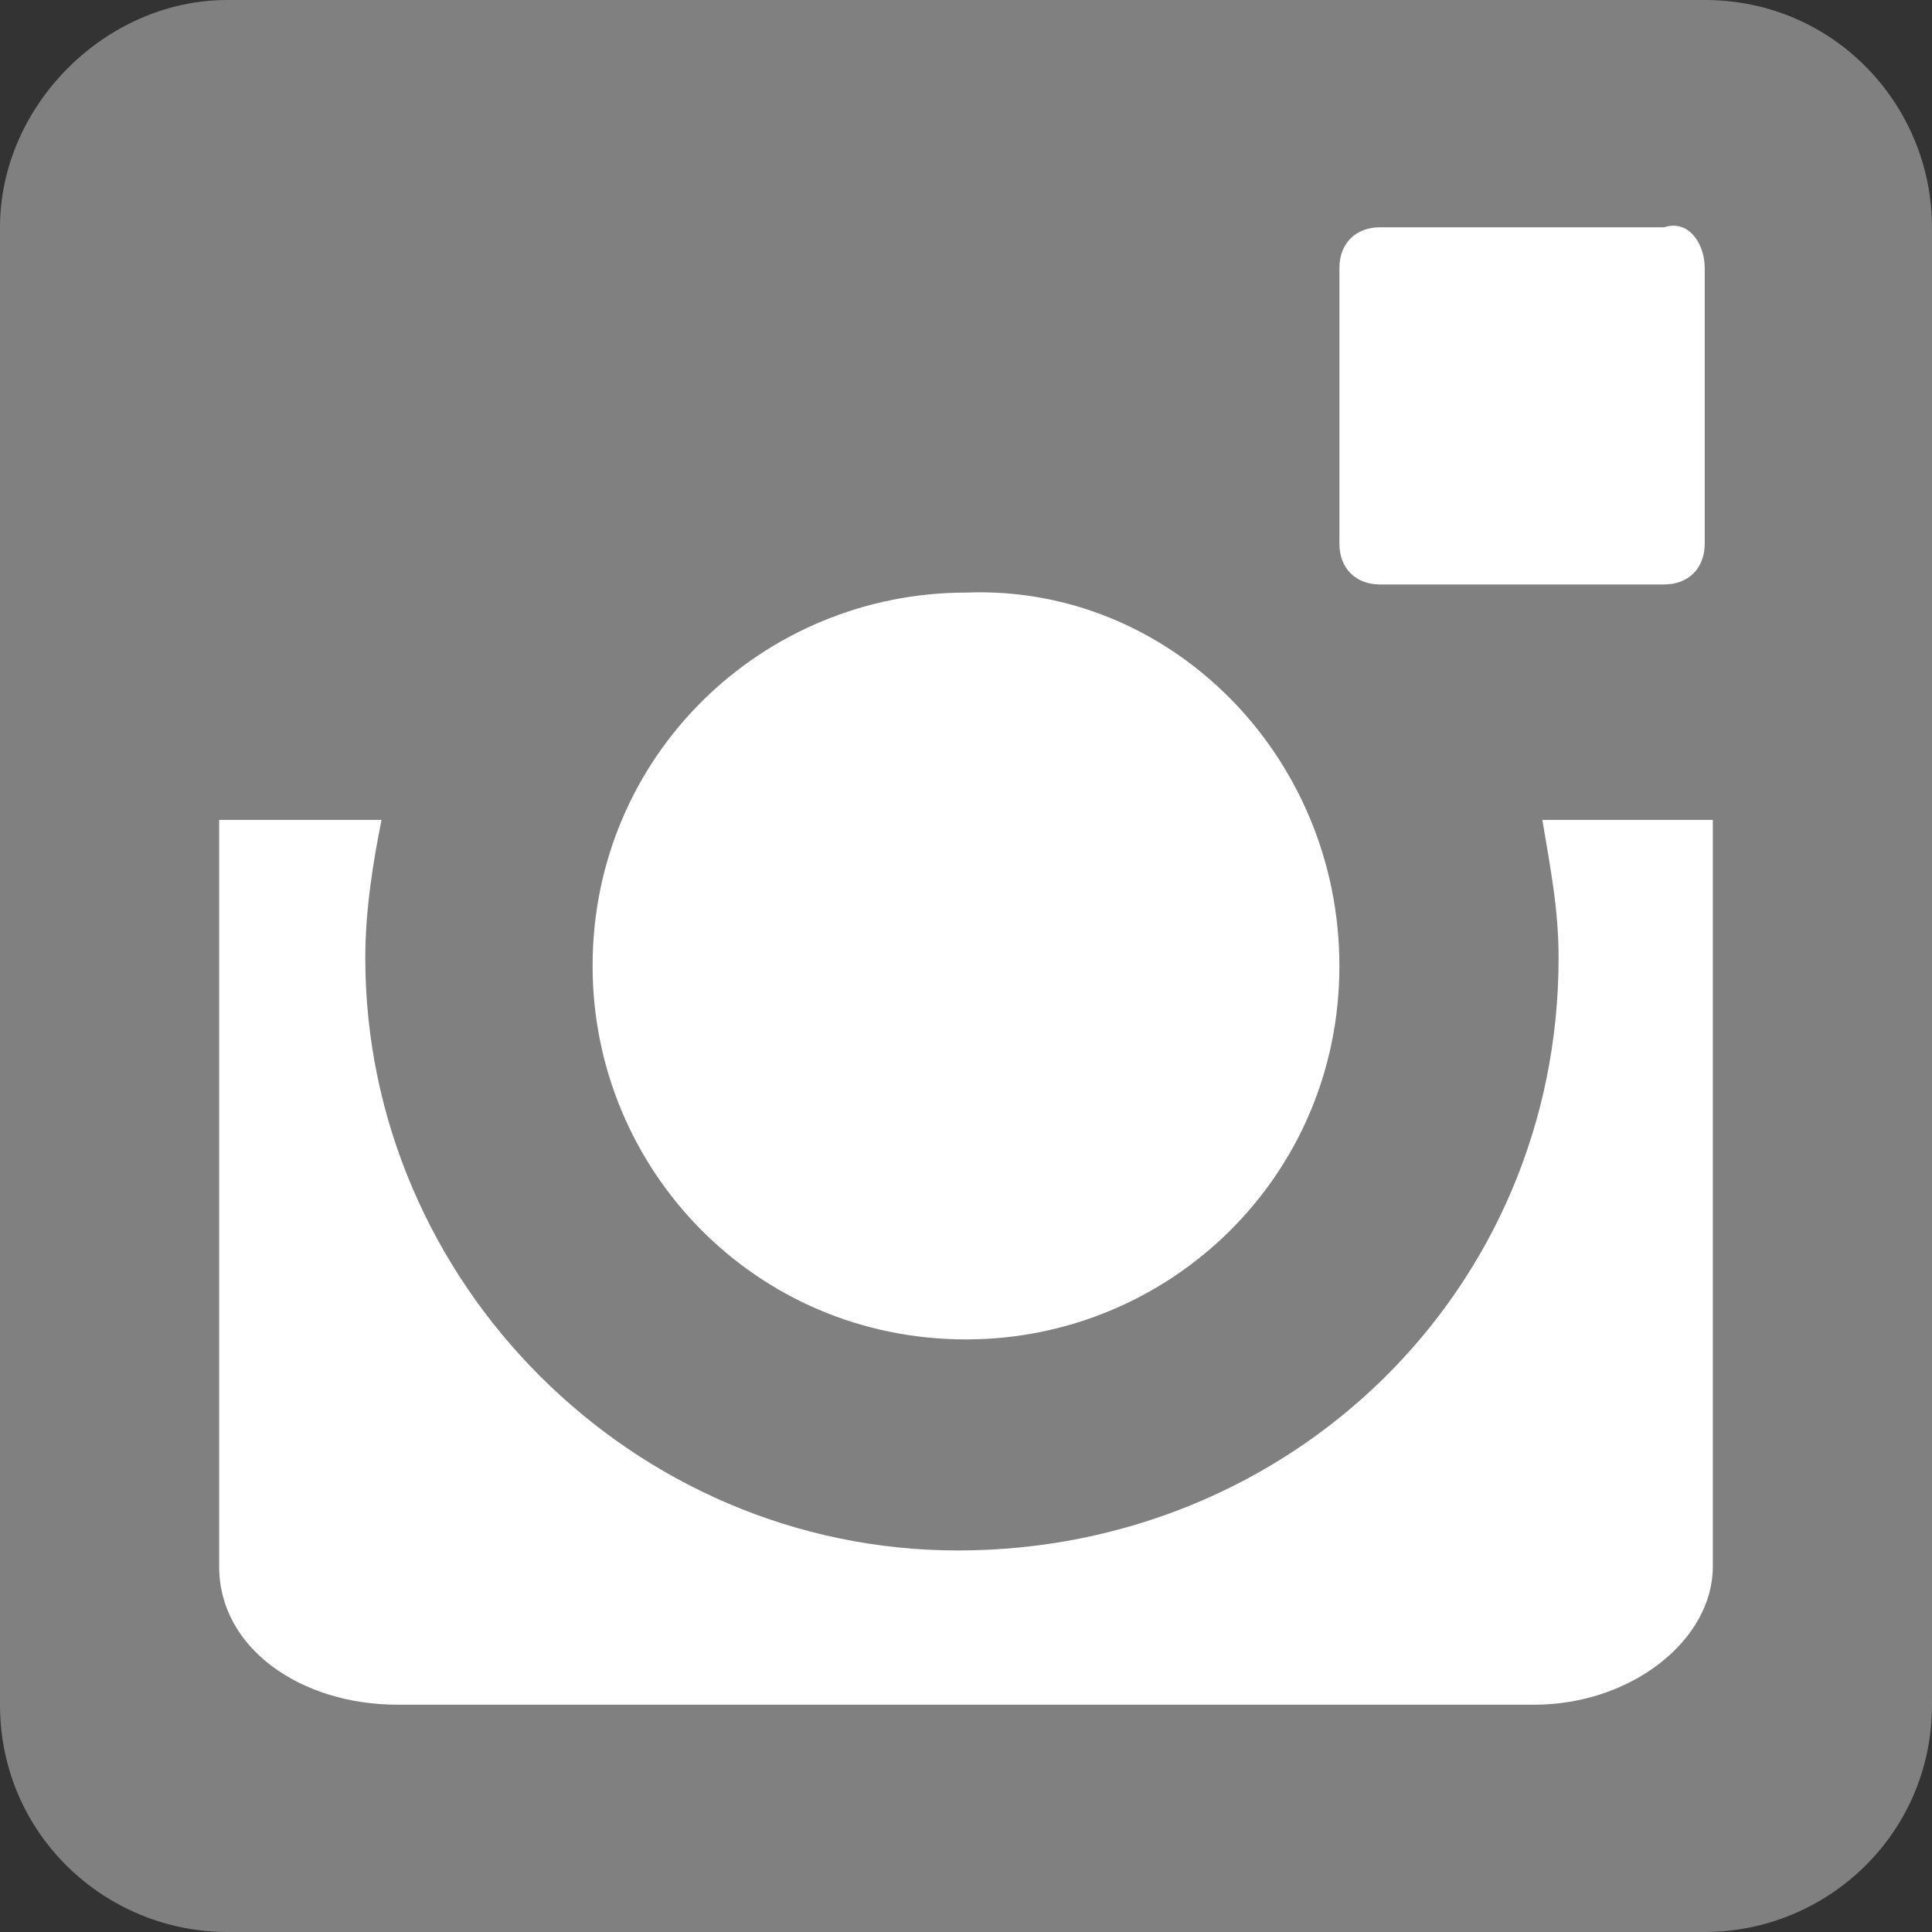
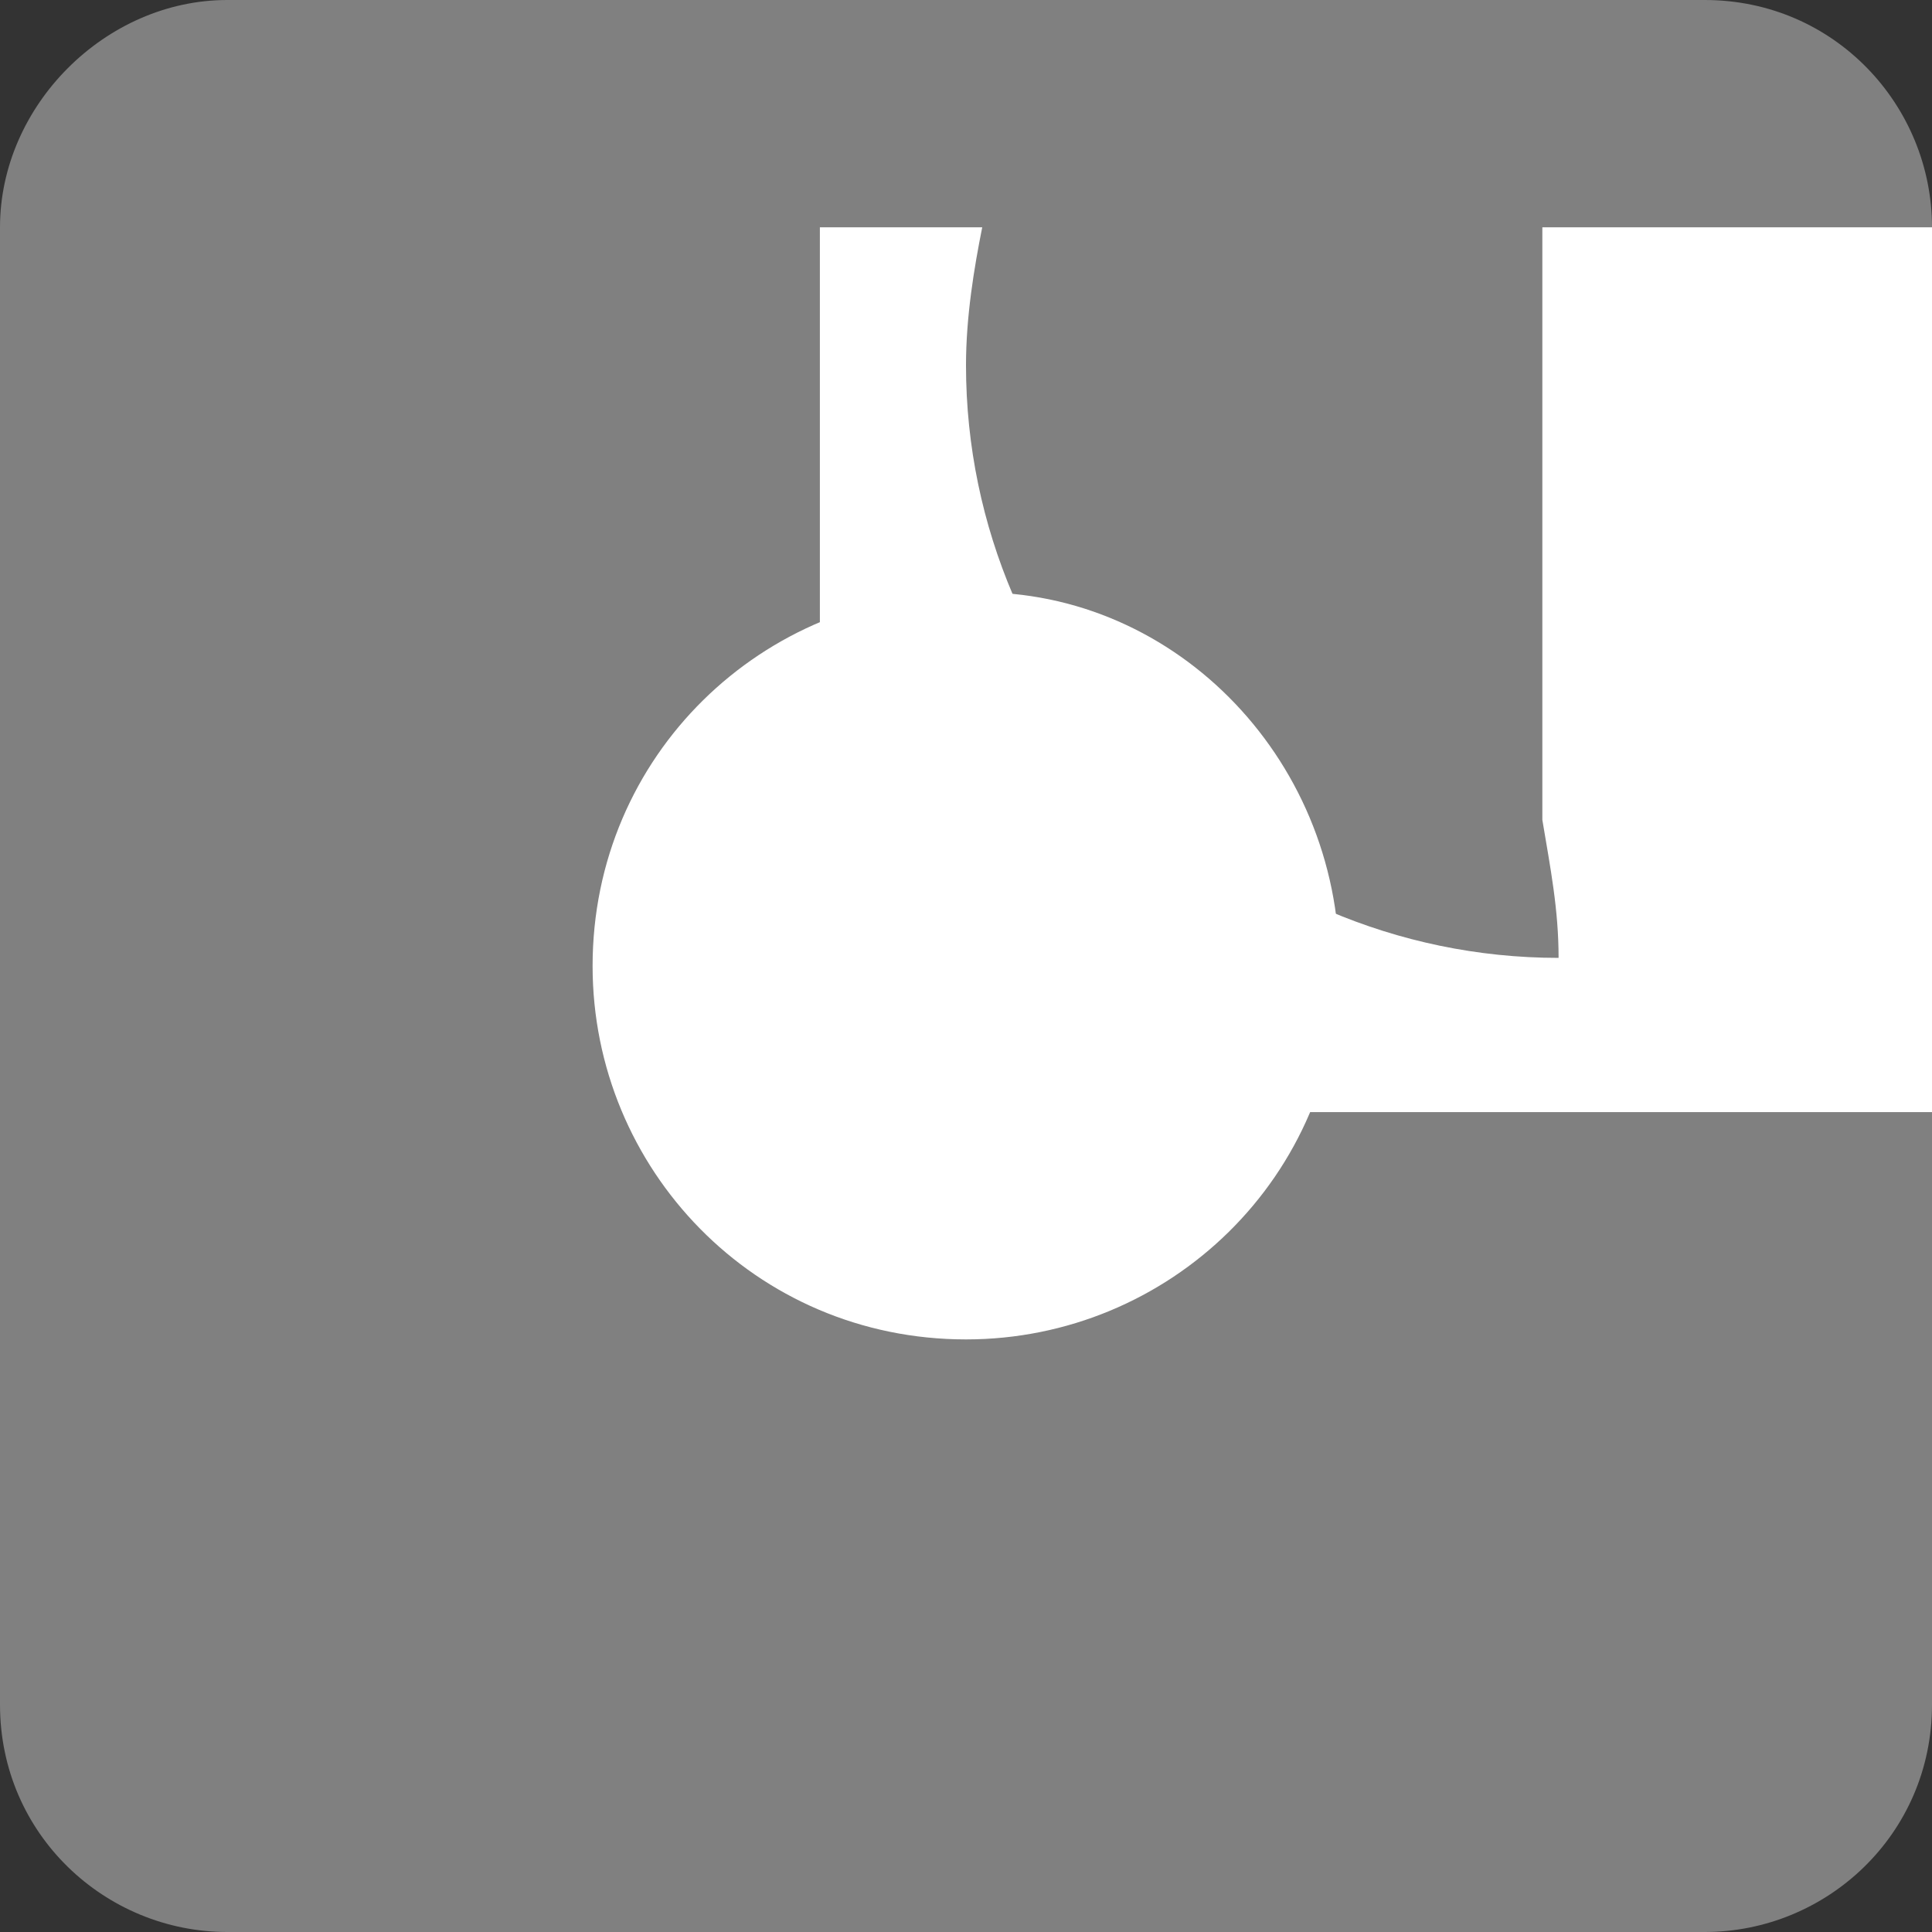
<svg xmlns="http://www.w3.org/2000/svg" version="1.1" id="レイヤー_1" x="0px" y="0px" viewBox="0 0 23.8 23.8" style="enable-background:new 0 0 23.8 23.8;" xml:space="preserve">
  <rect x="0" y="0" width="23.8" height="23.8" fill="#333333" stroke="none" />
  <style type="text/css">
	.st0{fill:#808080;}
	.st1{fill:#FFFFFF;}
</style>
  <g>
    <path class="st0" d="M23.8,21c0,1.6-1.3,2.8-2.8,2.8H2.8C1.3,23.8,0,22.6,0,21V2.8C0,1.3,1.3,0,2.8,0H21c1.6,0,2.8,1.3,2.8,2.8V21z   " />
-     <path class="st1" d="M21,6.7c0,0.3-0.2,0.5-0.5,0.5H17c-0.3,0-0.5-0.2-0.5-0.5V3.3c0-0.3,0.2-0.5,0.5-0.5h3.5C20.8,2.7,21,3,21,3.3   V6.7z" />
    <path class="st1" d="M16.5,11.9c0,2.6-2.1,4.6-4.6,4.6c-2.6,0-4.6-2.1-4.6-4.6c0-2.6,2.1-4.6,4.6-4.6C14.4,7.2,16.5,9.3,16.5,11.9z   " />
-     <path class="st1" d="M19,10.1c0.1,0.6,0.2,1.1,0.2,1.7c0,4.1-3.3,7.3-7.4,7.3c-4,0-7.3-3.3-7.3-7.3c0-0.6,0.1-1.2,0.2-1.7h-2v9.2   c0,1,1,1.7,2.2,1.7h14c1.2,0,2.2-0.8,2.2-1.7v-9.2H19z" />
+     <path class="st1" d="M19,10.1c0.1,0.6,0.2,1.1,0.2,1.7c-4,0-7.3-3.3-7.3-7.3c0-0.6,0.1-1.2,0.2-1.7h-2v9.2   c0,1,1,1.7,2.2,1.7h14c1.2,0,2.2-0.8,2.2-1.7v-9.2H19z" />
  </g>
</svg>